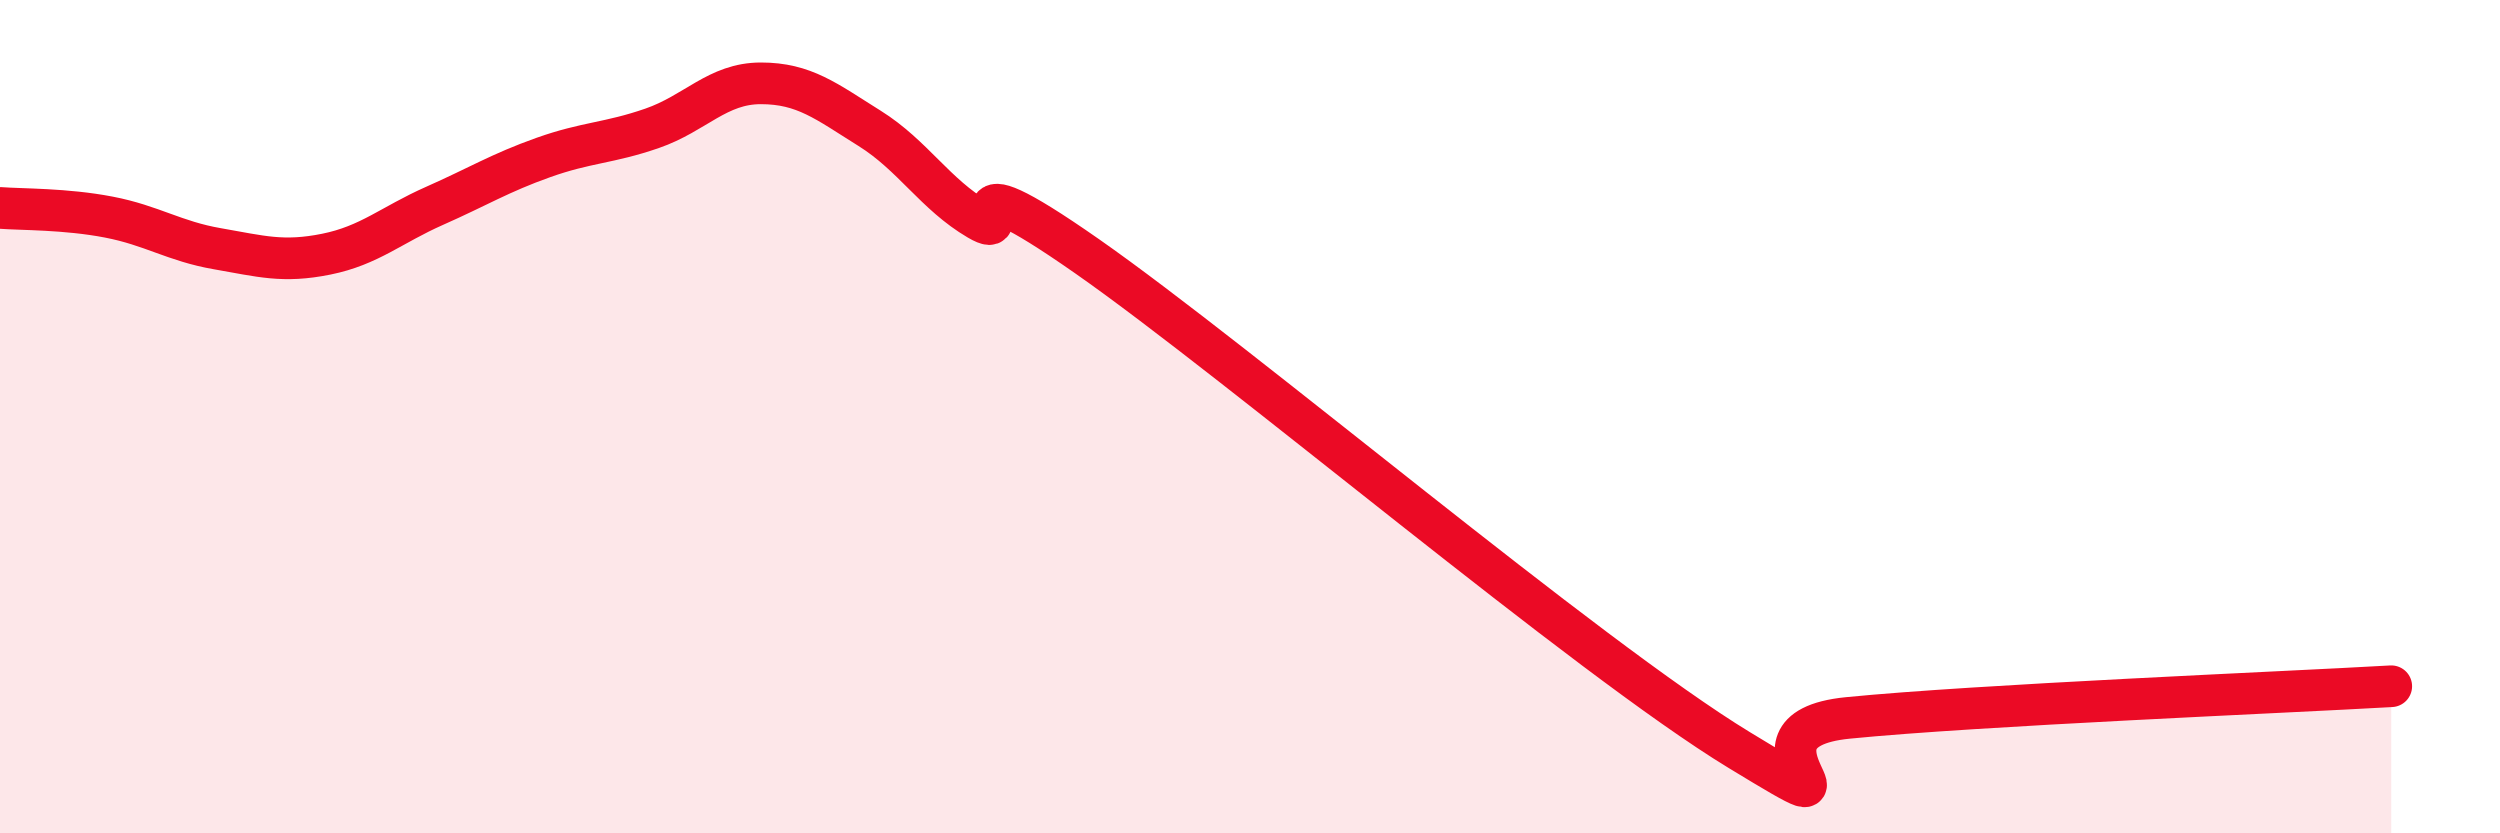
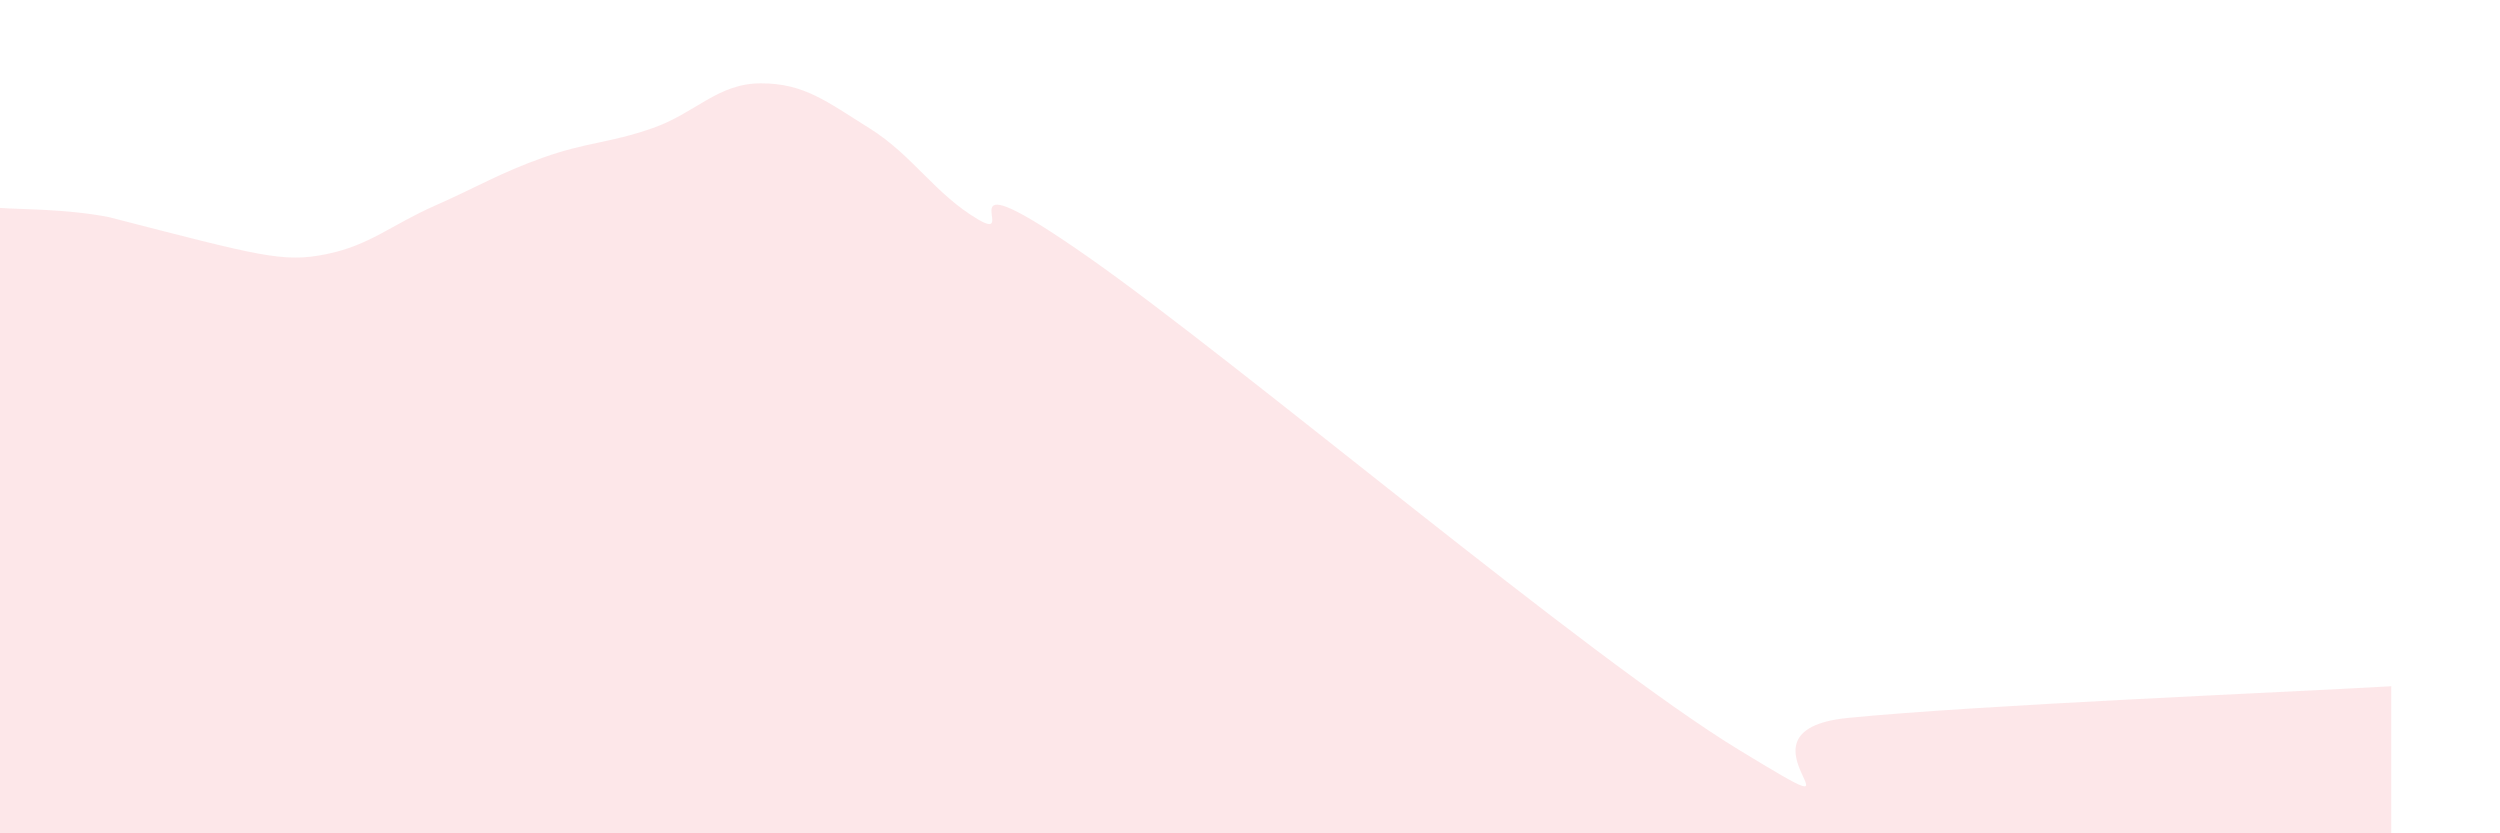
<svg xmlns="http://www.w3.org/2000/svg" width="60" height="20" viewBox="0 0 60 20">
-   <path d="M 0,4.99 C 0.52,5.03 1.57,5.01 2.61,5.21 C 3.65,5.41 4.18,5.79 5.22,5.97 C 6.26,6.15 6.79,6.31 7.83,6.1 C 8.87,5.89 9.39,5.4 10.43,4.94 C 11.47,4.48 12,4.15 13.04,3.78 C 14.08,3.41 14.61,3.44 15.65,3.08 C 16.69,2.72 17.22,2 18.26,2 C 19.3,2 19.83,2.43 20.87,3.08 C 21.91,3.73 22.44,4.66 23.48,5.27 C 24.52,5.88 22.44,3.6 26.09,6.15 C 29.74,8.7 38.09,15.78 41.74,18 C 45.39,20.22 41.22,17.54 44.35,17.23 C 47.48,16.92 54.78,16.62 57.39,16.47L57.39 20L0 20Z" fill="#EB0A25" opacity="0.1" stroke-linecap="round" stroke-linejoin="round" />
-   <path d="M 0,4.99 C 0.52,5.03 1.57,5.01 2.61,5.21 C 3.65,5.41 4.18,5.79 5.22,5.97 C 6.26,6.15 6.79,6.31 7.83,6.1 C 8.87,5.89 9.39,5.4 10.43,4.94 C 11.47,4.48 12,4.15 13.04,3.78 C 14.08,3.41 14.61,3.44 15.65,3.08 C 16.69,2.72 17.22,2 18.26,2 C 19.3,2 19.83,2.43 20.87,3.08 C 21.91,3.73 22.44,4.66 23.48,5.27 C 24.52,5.88 22.44,3.6 26.09,6.15 C 29.74,8.7 38.09,15.78 41.74,18 C 45.39,20.22 41.22,17.54 44.35,17.23 C 47.48,16.92 54.78,16.62 57.39,16.47" stroke="#EB0A25" stroke-width="1" fill="none" stroke-linecap="round" stroke-linejoin="round" />
+   <path d="M 0,4.99 C 0.52,5.03 1.57,5.01 2.61,5.21 C 6.26,6.15 6.79,6.31 7.83,6.1 C 8.87,5.89 9.39,5.4 10.43,4.94 C 11.47,4.48 12,4.15 13.04,3.78 C 14.08,3.41 14.61,3.44 15.65,3.08 C 16.69,2.72 17.22,2 18.26,2 C 19.3,2 19.83,2.43 20.87,3.08 C 21.91,3.73 22.44,4.66 23.48,5.27 C 24.52,5.88 22.44,3.6 26.09,6.15 C 29.74,8.7 38.09,15.78 41.74,18 C 45.39,20.22 41.22,17.54 44.35,17.23 C 47.48,16.92 54.78,16.62 57.39,16.47L57.39 20L0 20Z" fill="#EB0A25" opacity="0.1" stroke-linecap="round" stroke-linejoin="round" />
</svg>